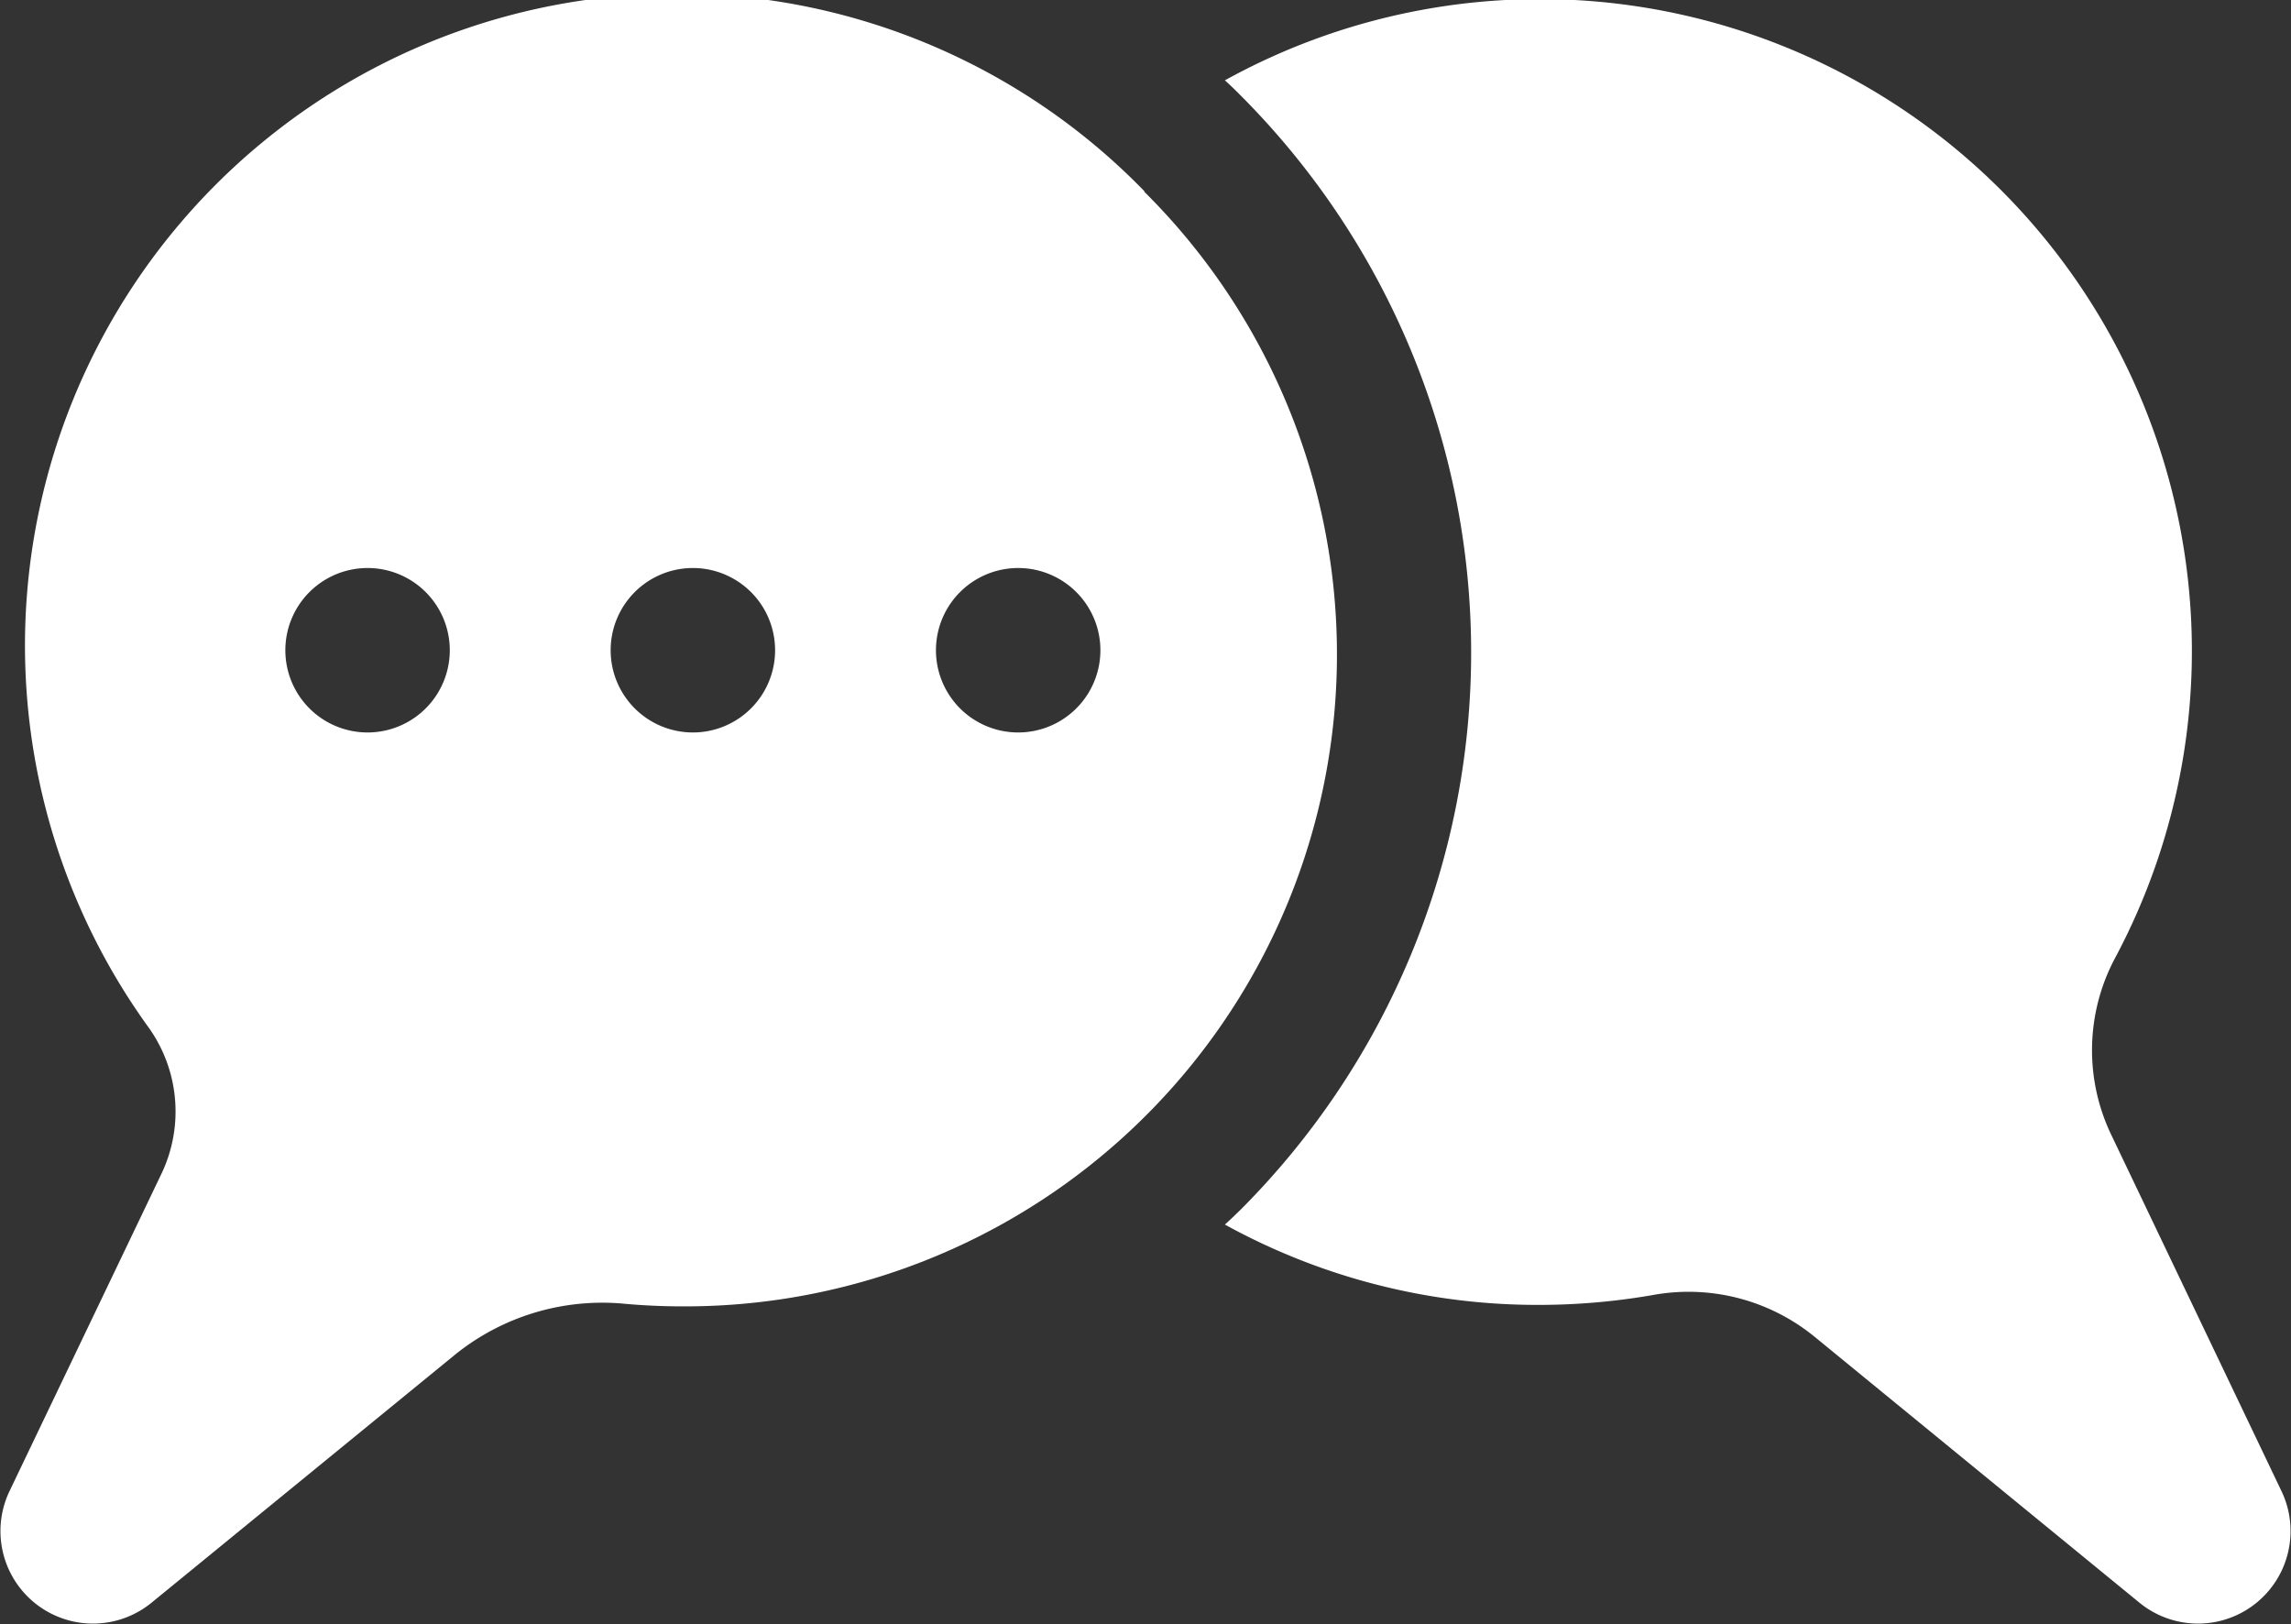
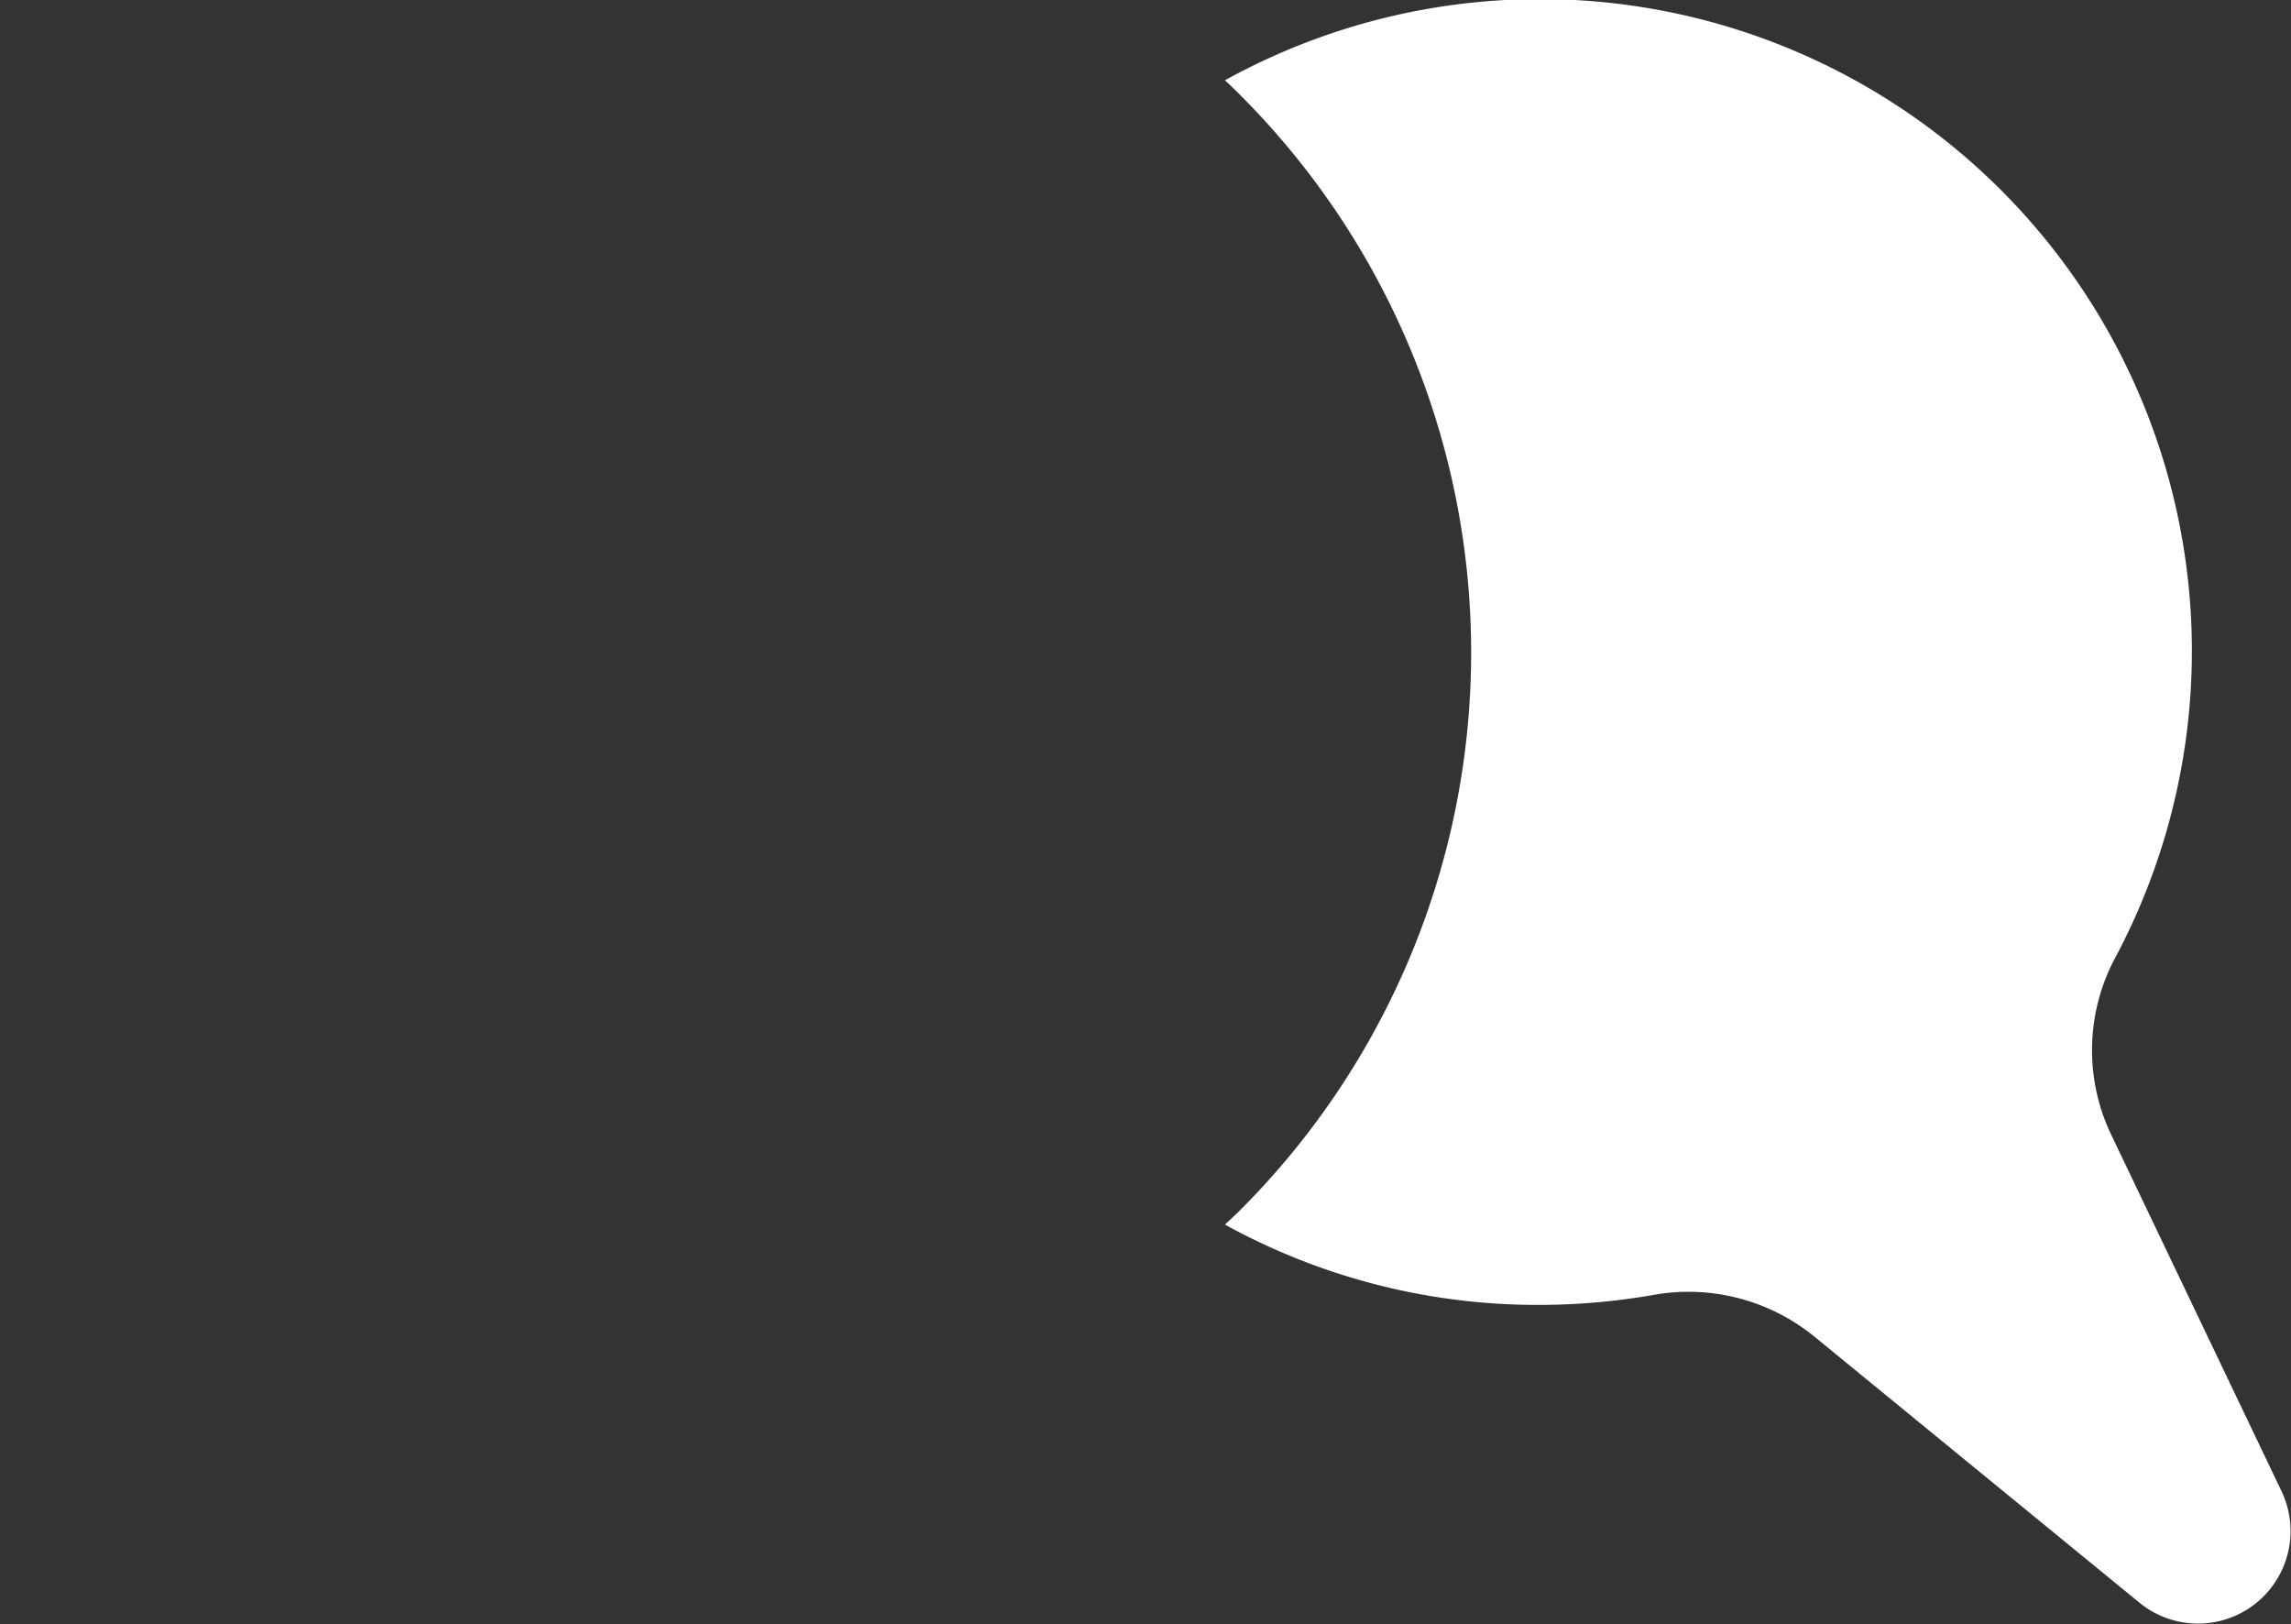
<svg xmlns="http://www.w3.org/2000/svg" viewBox="0 0 108.95 77.23">
  <rect x="0" y="0" width="108.95" height="77.23" fill="#333333" stroke="none" />
  <defs>
    <style>.cls-1{fill:#fff;}</style>
  </defs>
  <title>Asset 5</title>
  <g id="Layer_2" data-name="Layer 2">
    <g id="Capa_1" data-name="Capa 1">
-       <path class="cls-1" d="M54.42,9.09A31,31,0,0,0,7.09,48.89a6.87,6.87,0,0,1,.58,6.94L.46,70.89A4.4,4.4,0,0,0,7.22,76.2L21.66,64.4A11.15,11.15,0,0,1,29.74,62c.9.08,1.82.12,2.74.12a31,31,0,0,0,21.94-53ZM17.48,34.83a3.91,3.91,0,1,1,3.91-3.91A3.91,3.91,0,0,1,17.48,34.83Zm15.47,0a3.91,3.91,0,1,1,3.91-3.91A3.91,3.91,0,0,1,33,34.83Zm15.47,0a3.91,3.91,0,1,1,3.91-3.91A3.91,3.91,0,0,1,48.42,34.83Z" />
      <path class="cls-1" d="M100.42,54a9.31,9.31,0,0,1,.14-8.4A31,31,0,0,0,58.25,3.82c.26.23.5.47.74.71a37.49,37.49,0,0,1,0,53c-.24.23-.48.47-.74.7a30.81,30.81,0,0,0,14.92,3.82,31.67,31.67,0,0,0,5.38-.46,9.47,9.47,0,0,1,7.7,1.94L101.73,76.2a4.4,4.4,0,0,0,6.76-5.31Z" />
    </g>
  </g>
</svg>